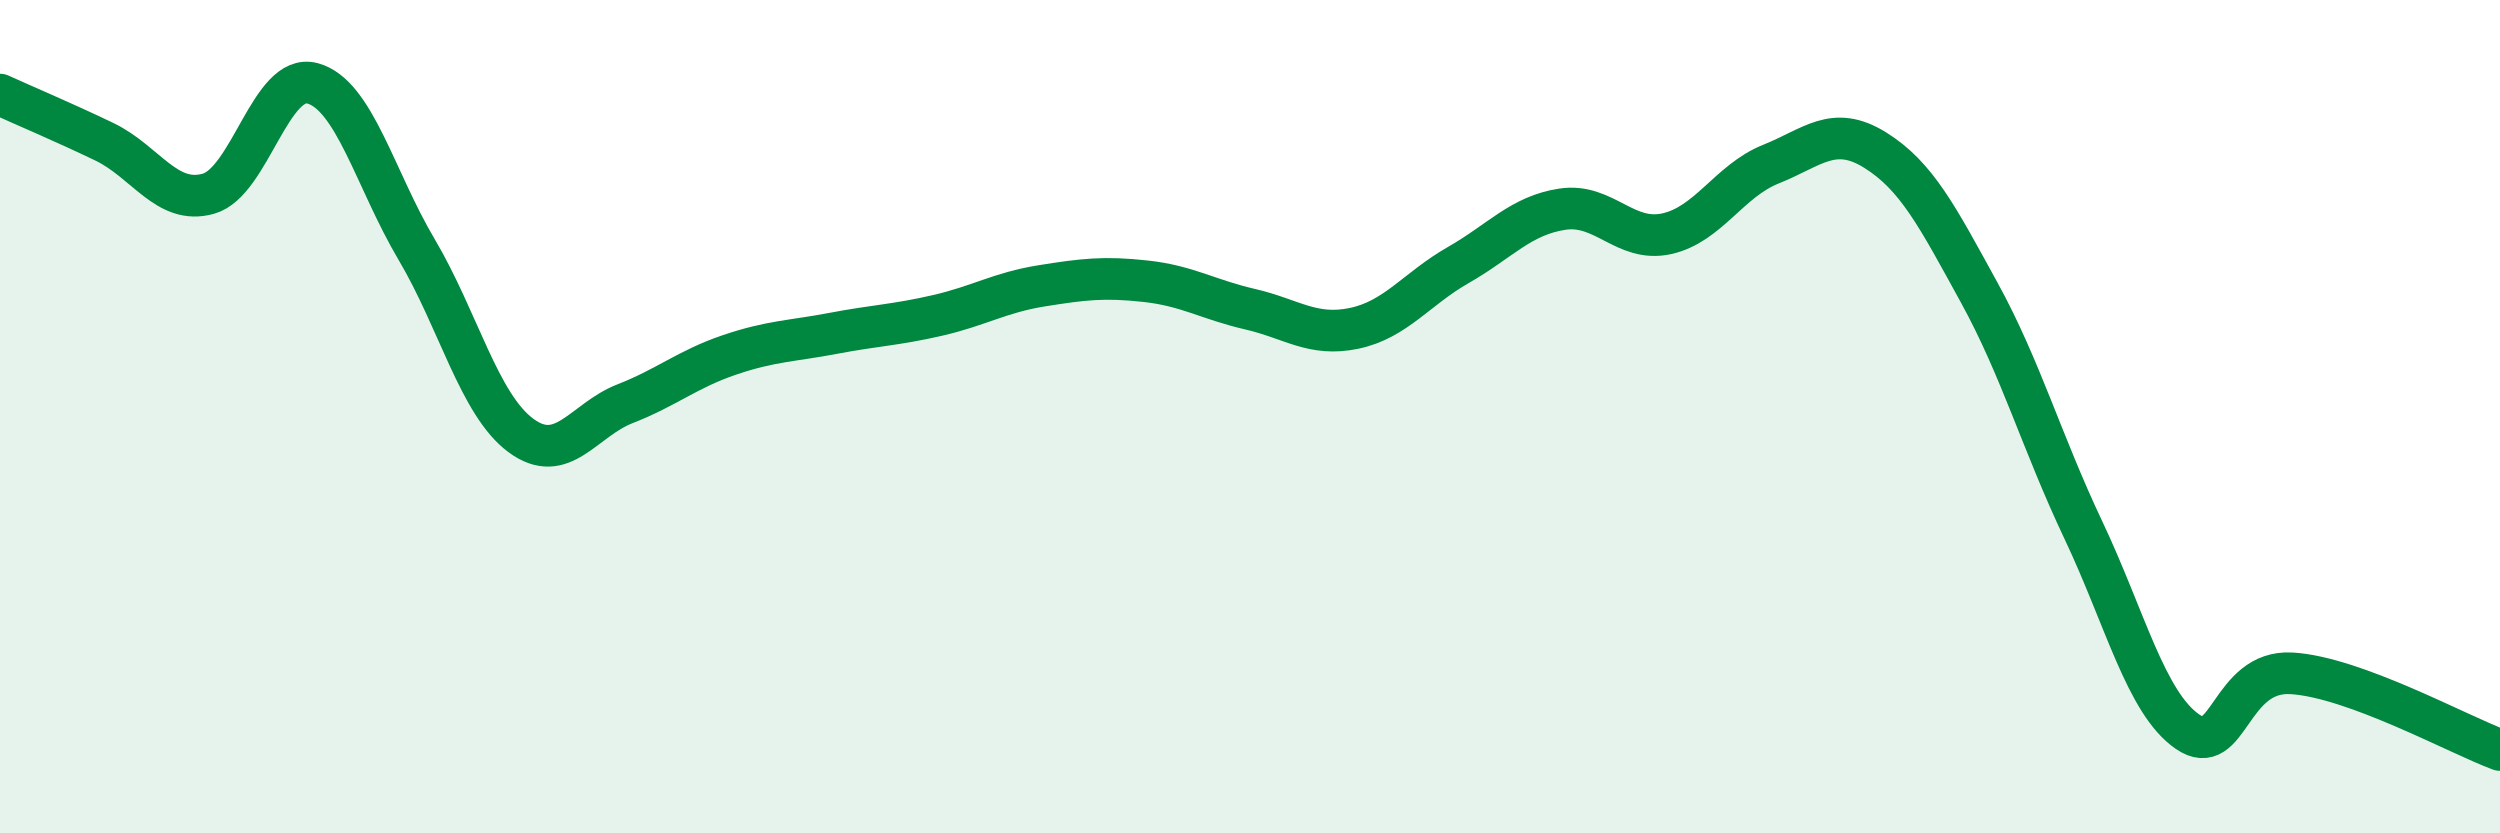
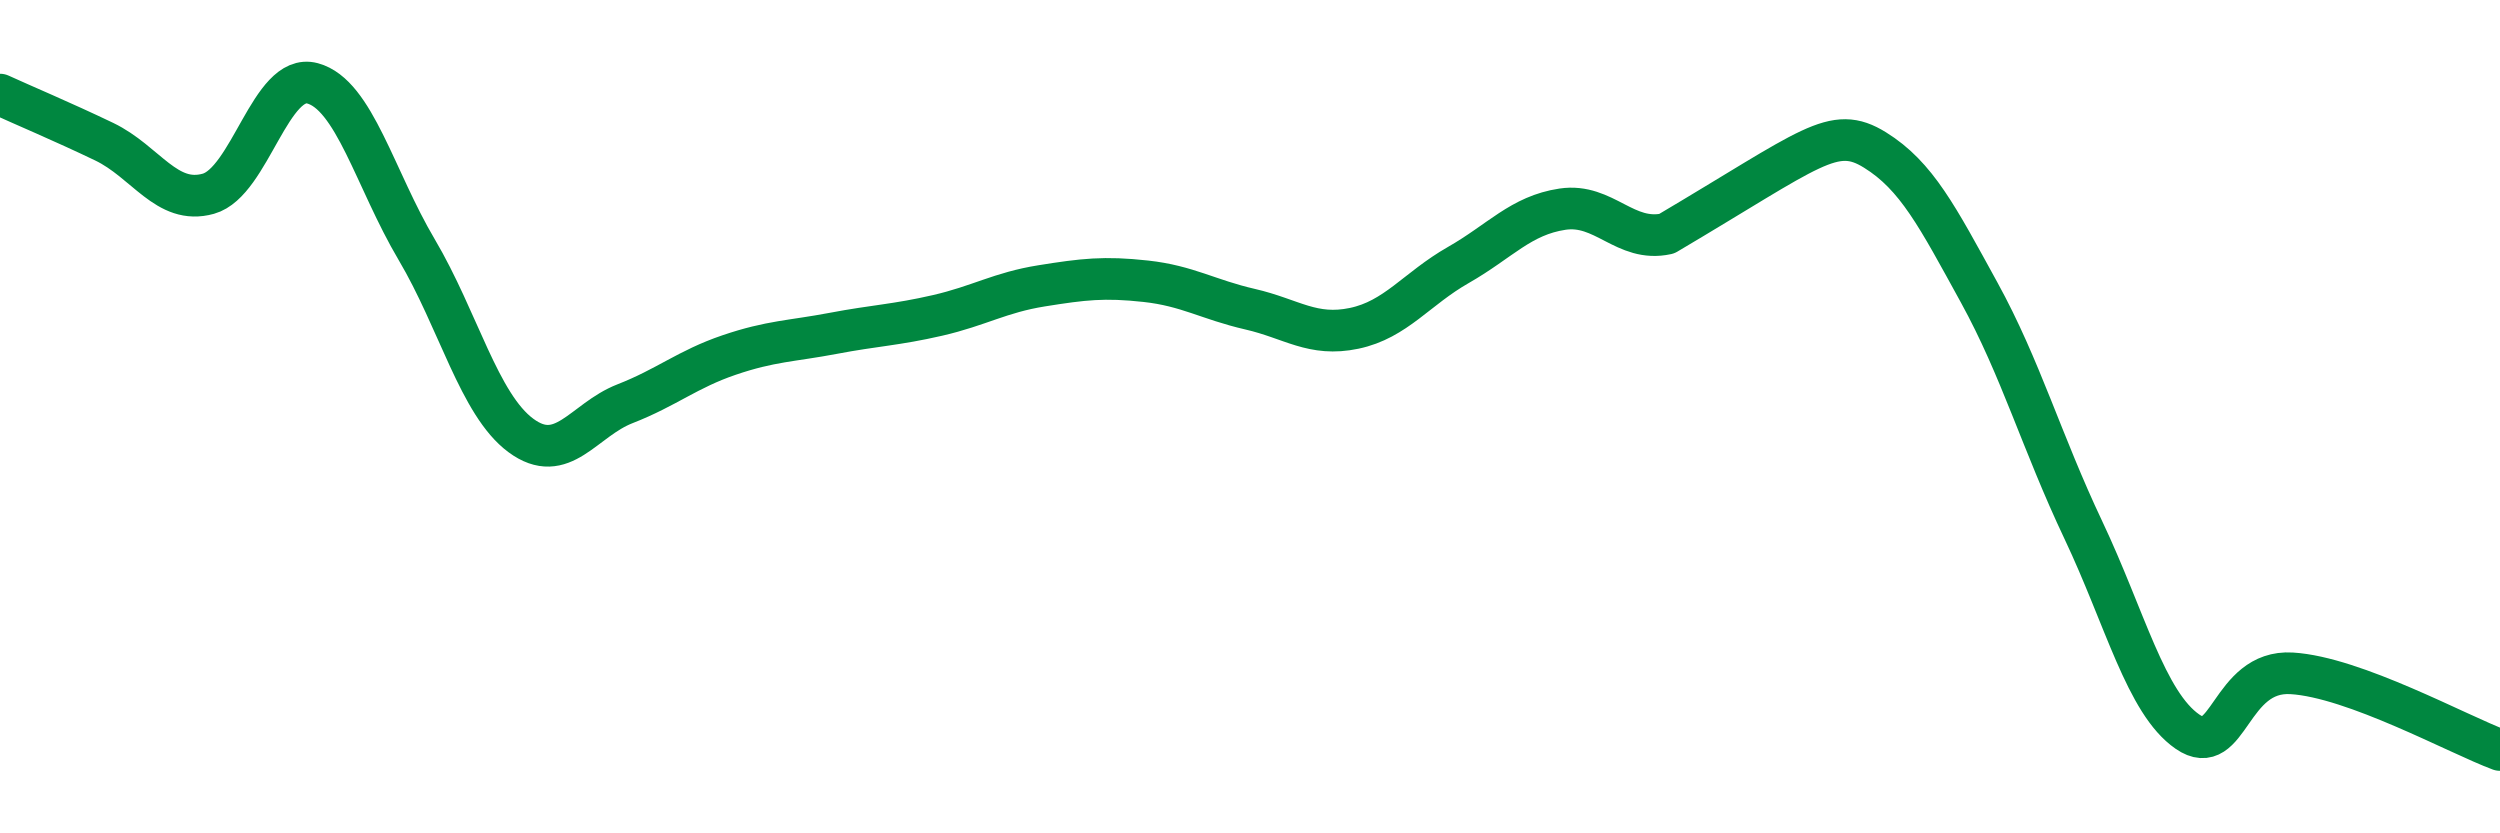
<svg xmlns="http://www.w3.org/2000/svg" width="60" height="20" viewBox="0 0 60 20">
-   <path d="M 0,2.27 C 0.5,2.5 1.5,2.92 2.5,3.4 C 3.5,3.88 4,4.93 5,4.65 C 6,4.37 6.5,1.73 7.5,2 C 8.5,2.27 9,4.3 10,5.99 C 11,7.68 11.5,9.71 12.5,10.45 C 13.5,11.19 14,10.08 15,9.69 C 16,9.3 16.5,8.86 17.5,8.52 C 18.5,8.18 19,8.19 20,8 C 21,7.81 21.5,7.8 22.5,7.57 C 23.5,7.34 24,7.02 25,6.86 C 26,6.7 26.5,6.64 27.5,6.75 C 28.5,6.86 29,7.19 30,7.42 C 31,7.65 31.5,8.09 32.5,7.88 C 33.5,7.67 34,6.93 35,6.36 C 36,5.79 36.5,5.17 37.5,5.02 C 38.5,4.87 39,5.83 40,5.61 C 41,5.39 41.5,4.34 42.5,3.94 C 43.5,3.54 44,2.98 45,3.6 C 46,4.22 46.5,5.2 47.5,7.02 C 48.5,8.84 49,10.61 50,12.72 C 51,14.83 51.5,16.87 52.5,17.56 C 53.5,18.25 53.5,16.07 55,16.16 C 56.5,16.25 59,17.63 60,18L60 20L0 20Z" fill="#008740" opacity="0.1" stroke-linecap="round" stroke-linejoin="round" />
-   <path d="M 0,2.27 C 0.5,2.5 1.5,2.92 2.5,3.4 C 3.5,3.88 4,4.93 5,4.65 C 6,4.37 6.5,1.73 7.5,2 C 8.5,2.27 9,4.3 10,5.99 C 11,7.68 11.5,9.71 12.5,10.45 C 13.5,11.19 14,10.08 15,9.69 C 16,9.3 16.5,8.86 17.5,8.52 C 18.5,8.18 19,8.19 20,8 C 21,7.81 21.5,7.8 22.5,7.57 C 23.5,7.34 24,7.02 25,6.86 C 26,6.7 26.5,6.64 27.5,6.75 C 28.5,6.86 29,7.19 30,7.42 C 31,7.65 31.5,8.09 32.5,7.88 C 33.5,7.67 34,6.93 35,6.36 C 36,5.79 36.5,5.17 37.5,5.02 C 38.5,4.87 39,5.83 40,5.61 C 41,5.39 41.5,4.34 42.5,3.94 C 43.5,3.54 44,2.98 45,3.6 C 46,4.22 46.5,5.2 47.5,7.02 C 48.5,8.84 49,10.61 50,12.72 C 51,14.83 51.5,16.87 52.5,17.56 C 53.5,18.25 53.5,16.07 55,16.16 C 56.5,16.25 59,17.63 60,18" stroke="#008740" stroke-width="1" fill="none" stroke-linecap="round" stroke-linejoin="round" />
+   <path d="M 0,2.27 C 0.5,2.5 1.5,2.92 2.5,3.4 C 3.5,3.88 4,4.93 5,4.65 C 6,4.37 6.5,1.73 7.5,2 C 8.5,2.27 9,4.3 10,5.99 C 11,7.68 11.5,9.71 12.5,10.45 C 13.5,11.19 14,10.08 15,9.69 C 16,9.3 16.5,8.86 17.5,8.52 C 18.5,8.18 19,8.19 20,8 C 21,7.81 21.5,7.8 22.5,7.57 C 23.5,7.34 24,7.02 25,6.86 C 26,6.7 26.5,6.64 27.5,6.75 C 28.5,6.86 29,7.19 30,7.42 C 31,7.65 31.5,8.09 32.5,7.88 C 33.5,7.67 34,6.93 35,6.36 C 36,5.79 36.5,5.17 37.5,5.02 C 38.5,4.87 39,5.83 40,5.61 C 43.5,3.54 44,2.98 45,3.6 C 46,4.22 46.5,5.2 47.5,7.02 C 48.5,8.84 49,10.61 50,12.72 C 51,14.83 51.5,16.87 52.5,17.56 C 53.5,18.25 53.5,16.07 55,16.16 C 56.5,16.25 59,17.63 60,18" stroke="#008740" stroke-width="1" fill="none" stroke-linecap="round" stroke-linejoin="round" />
</svg>